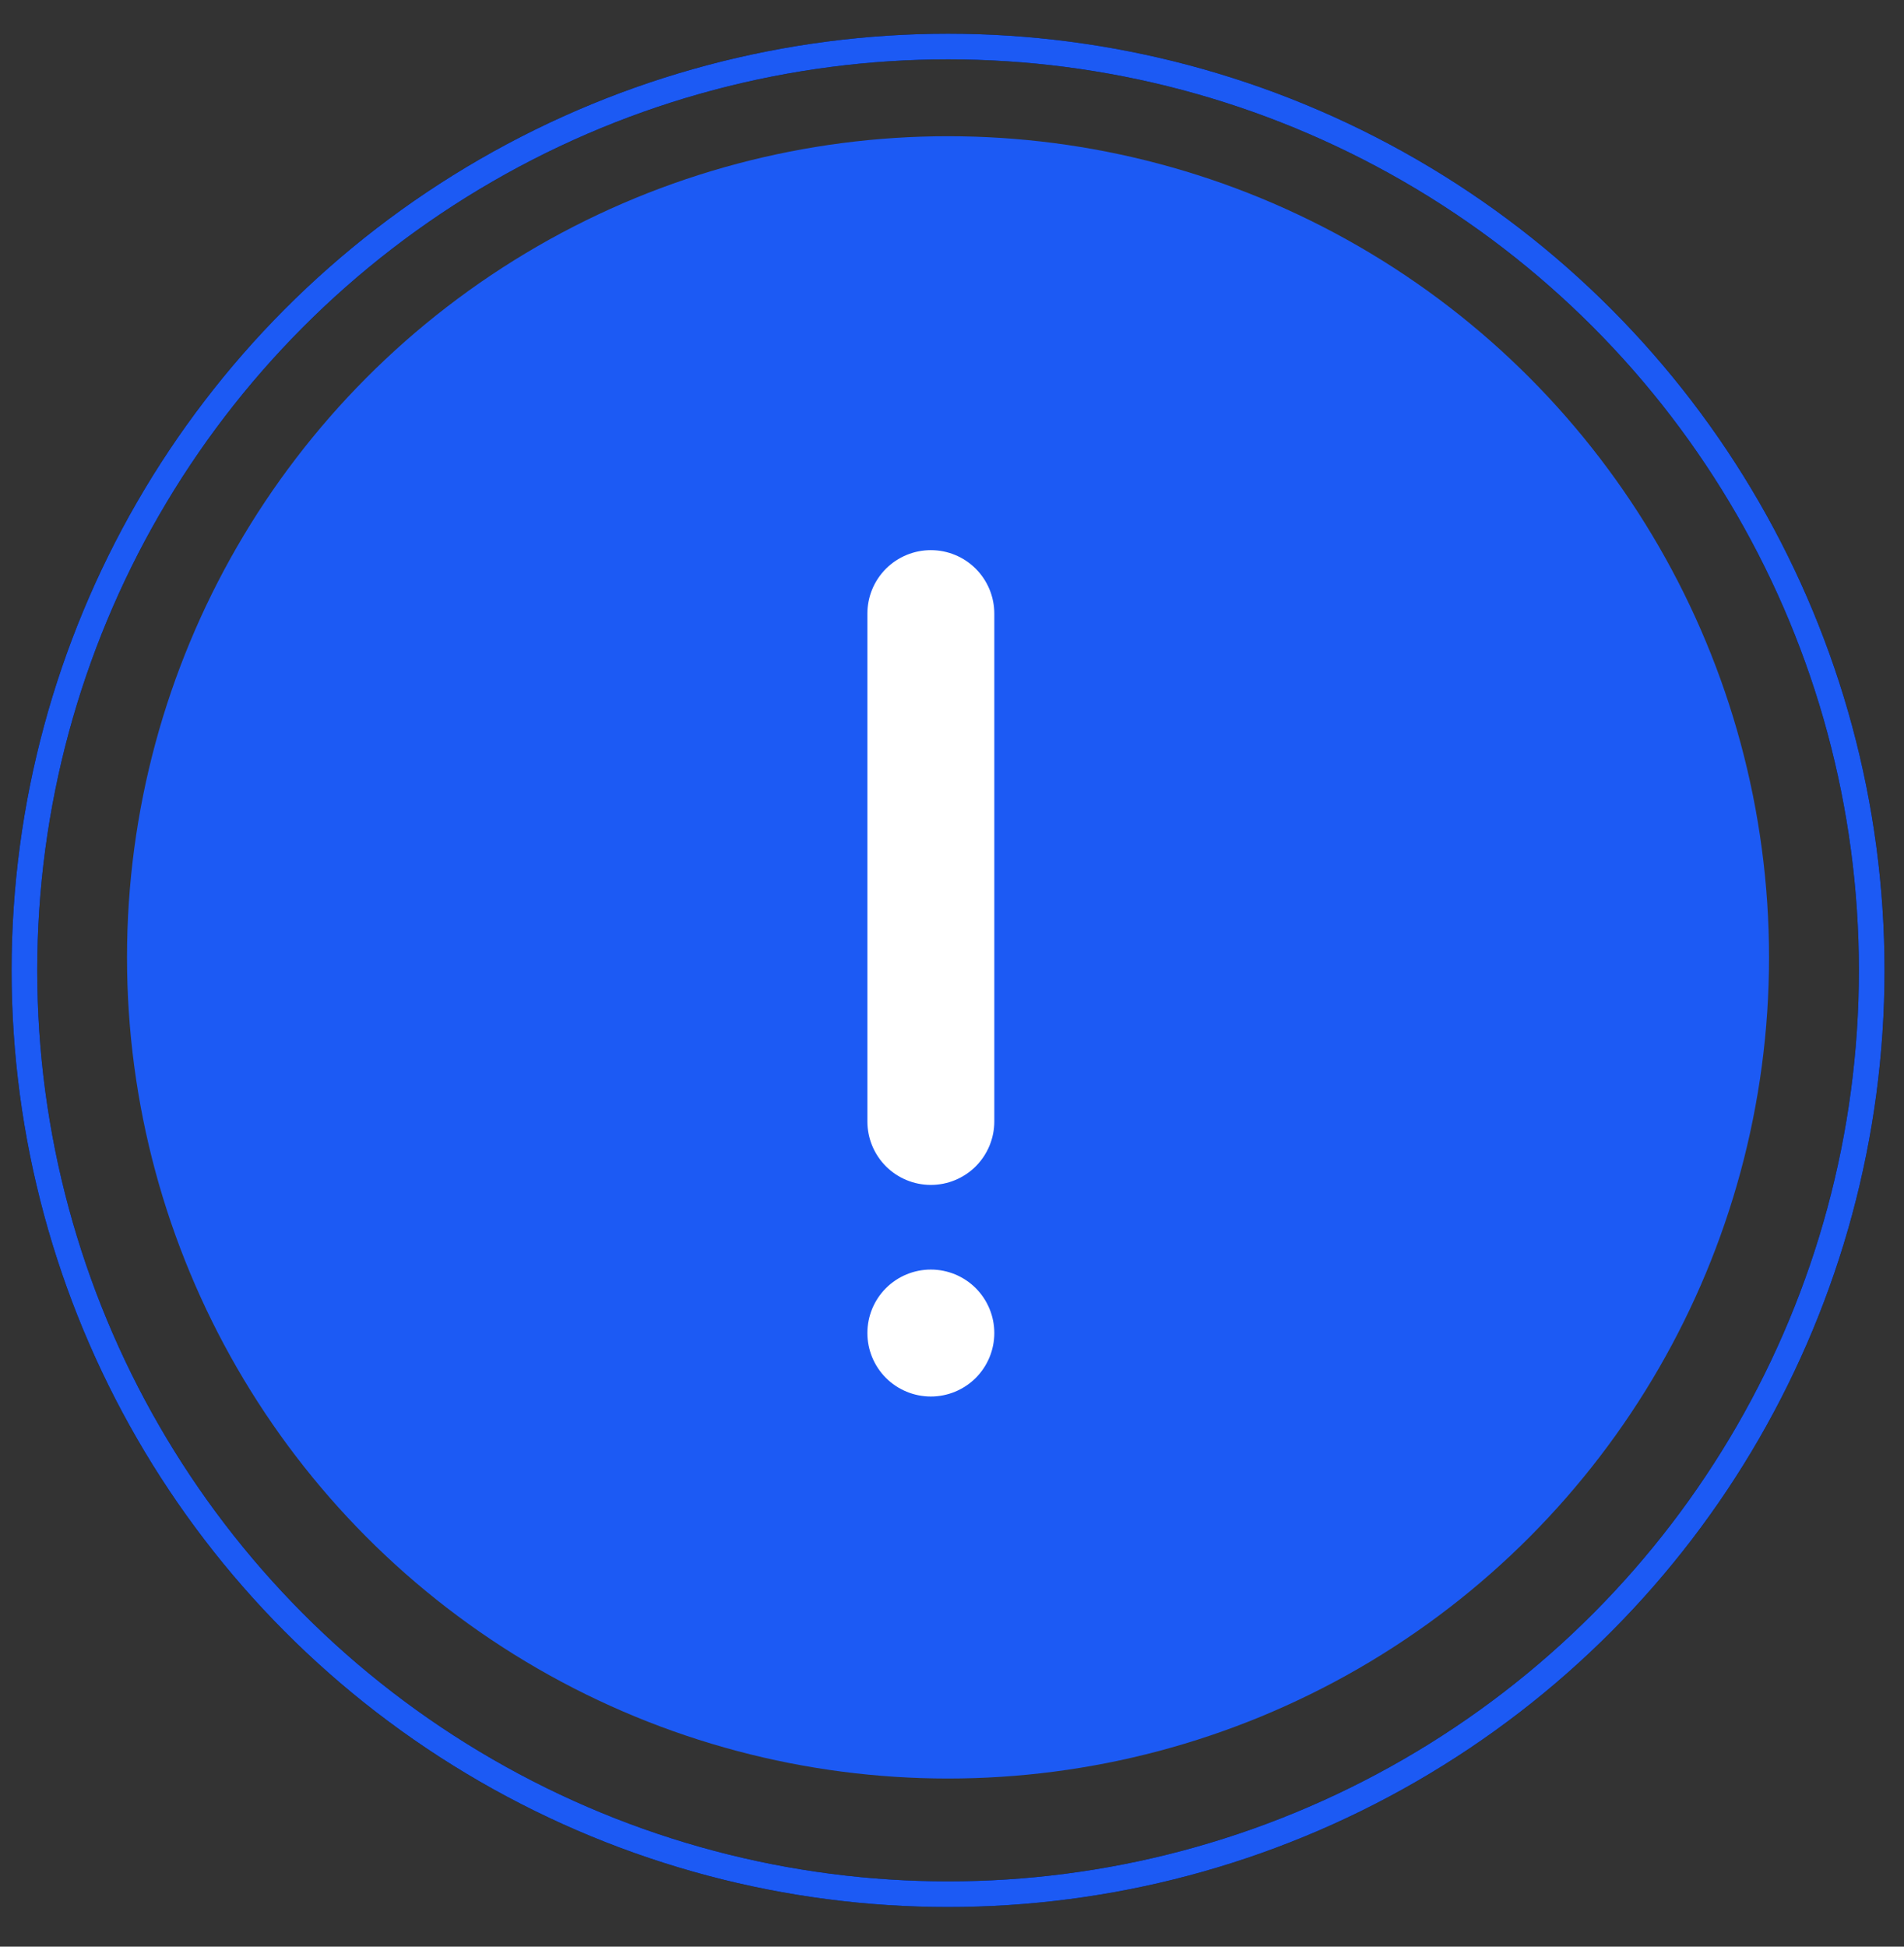
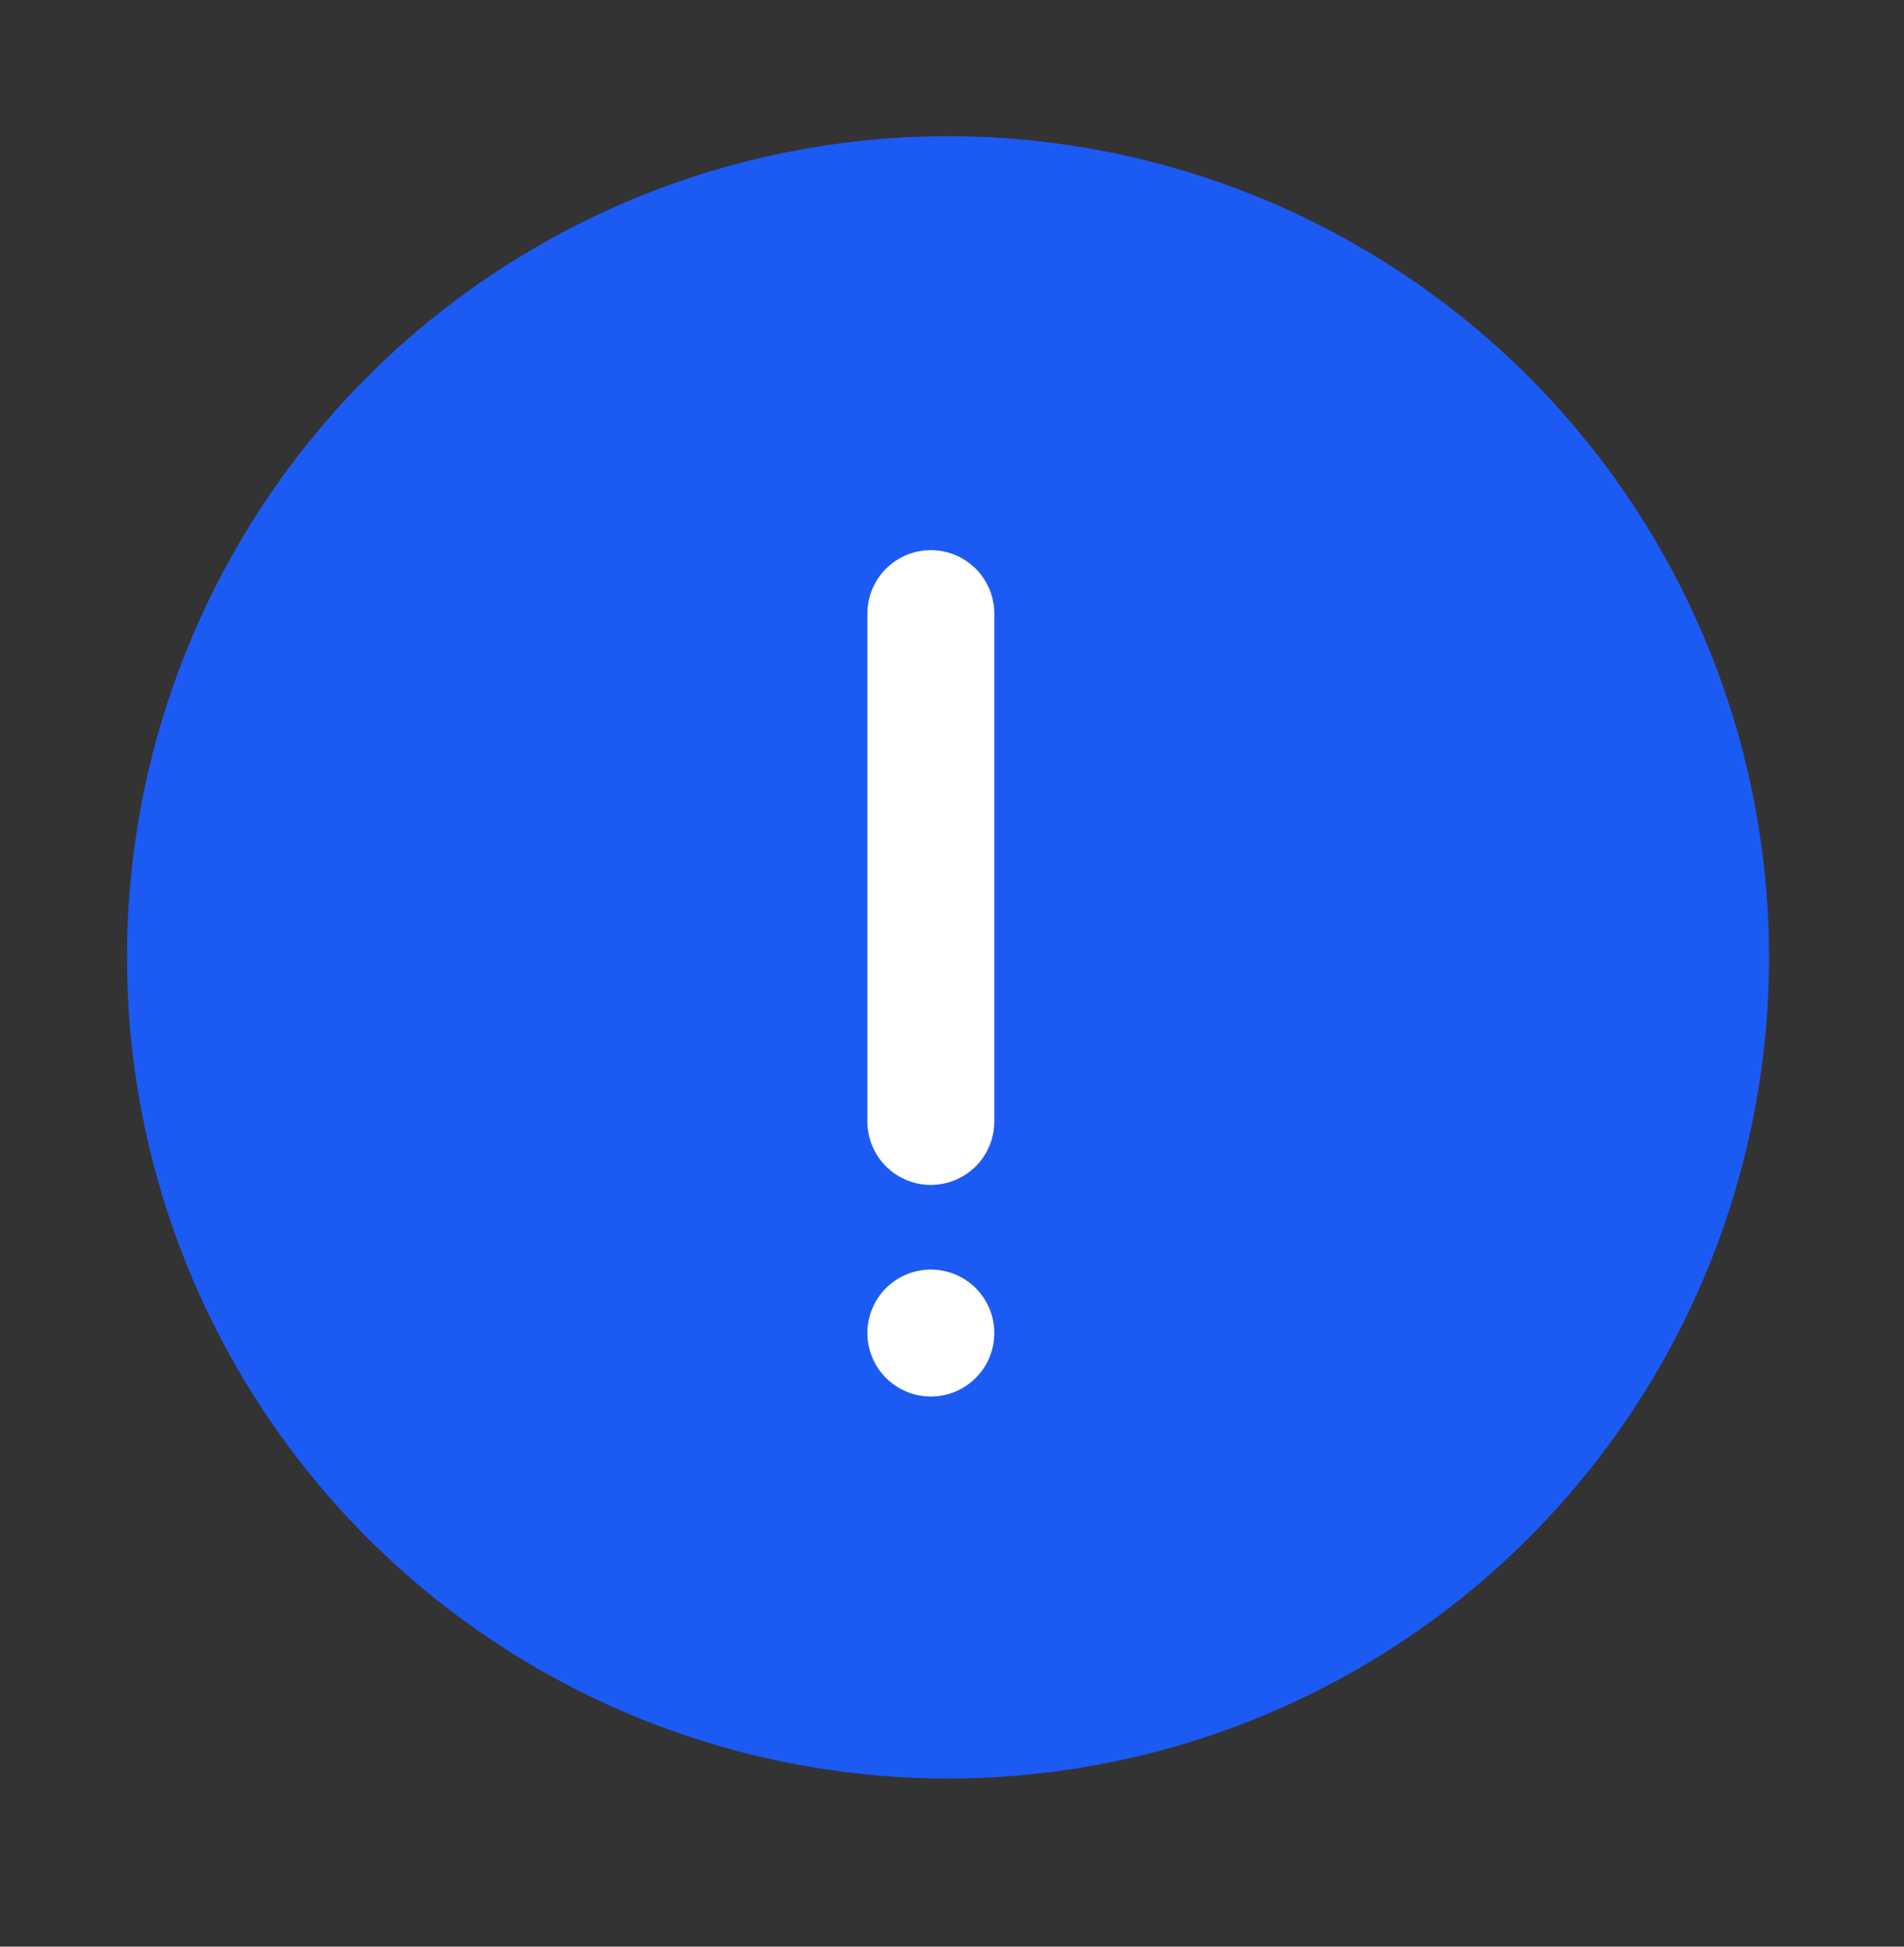
<svg xmlns="http://www.w3.org/2000/svg" width="45" height="46" viewBox="0 0 45 46" fill="none">
  <rect x="0" y="0" width="45" height="46" fill="#333333" stroke="none" />
  <circle cx="22.406" cy="22.623" r="19.404" fill="#1C5AF4" />
-   <circle cx="22.407" cy="22.93" r="21.83" stroke="black" stroke-width="0.606" />
-   <circle cx="22.407" cy="22.93" r="21.83" stroke="#1C5AF4" stroke-width="0.606" />
  <path d="M20.5 14.5C20.5 14.102 20.658 13.721 20.939 13.439C21.221 13.158 21.602 13 22 13C22.398 13 22.779 13.158 23.061 13.439C23.342 13.721 23.5 14.102 23.5 14.5V26.5C23.5 26.898 23.342 27.279 23.061 27.561C22.779 27.842 22.398 28 22 28C21.602 28 21.221 27.842 20.939 27.561C20.658 27.279 20.5 26.898 20.5 26.5V14.5ZM20.5 31.5C20.5 31.102 20.658 30.721 20.939 30.439C21.221 30.158 21.602 30 22 30C22.398 30 22.779 30.158 23.061 30.439C23.342 30.721 23.5 31.102 23.5 31.5C23.5 31.898 23.342 32.279 23.061 32.561C22.779 32.842 22.398 33 22 33C21.602 33 21.221 32.842 20.939 32.561C20.658 32.279 20.5 31.898 20.5 31.5Z" fill="white" />
</svg>